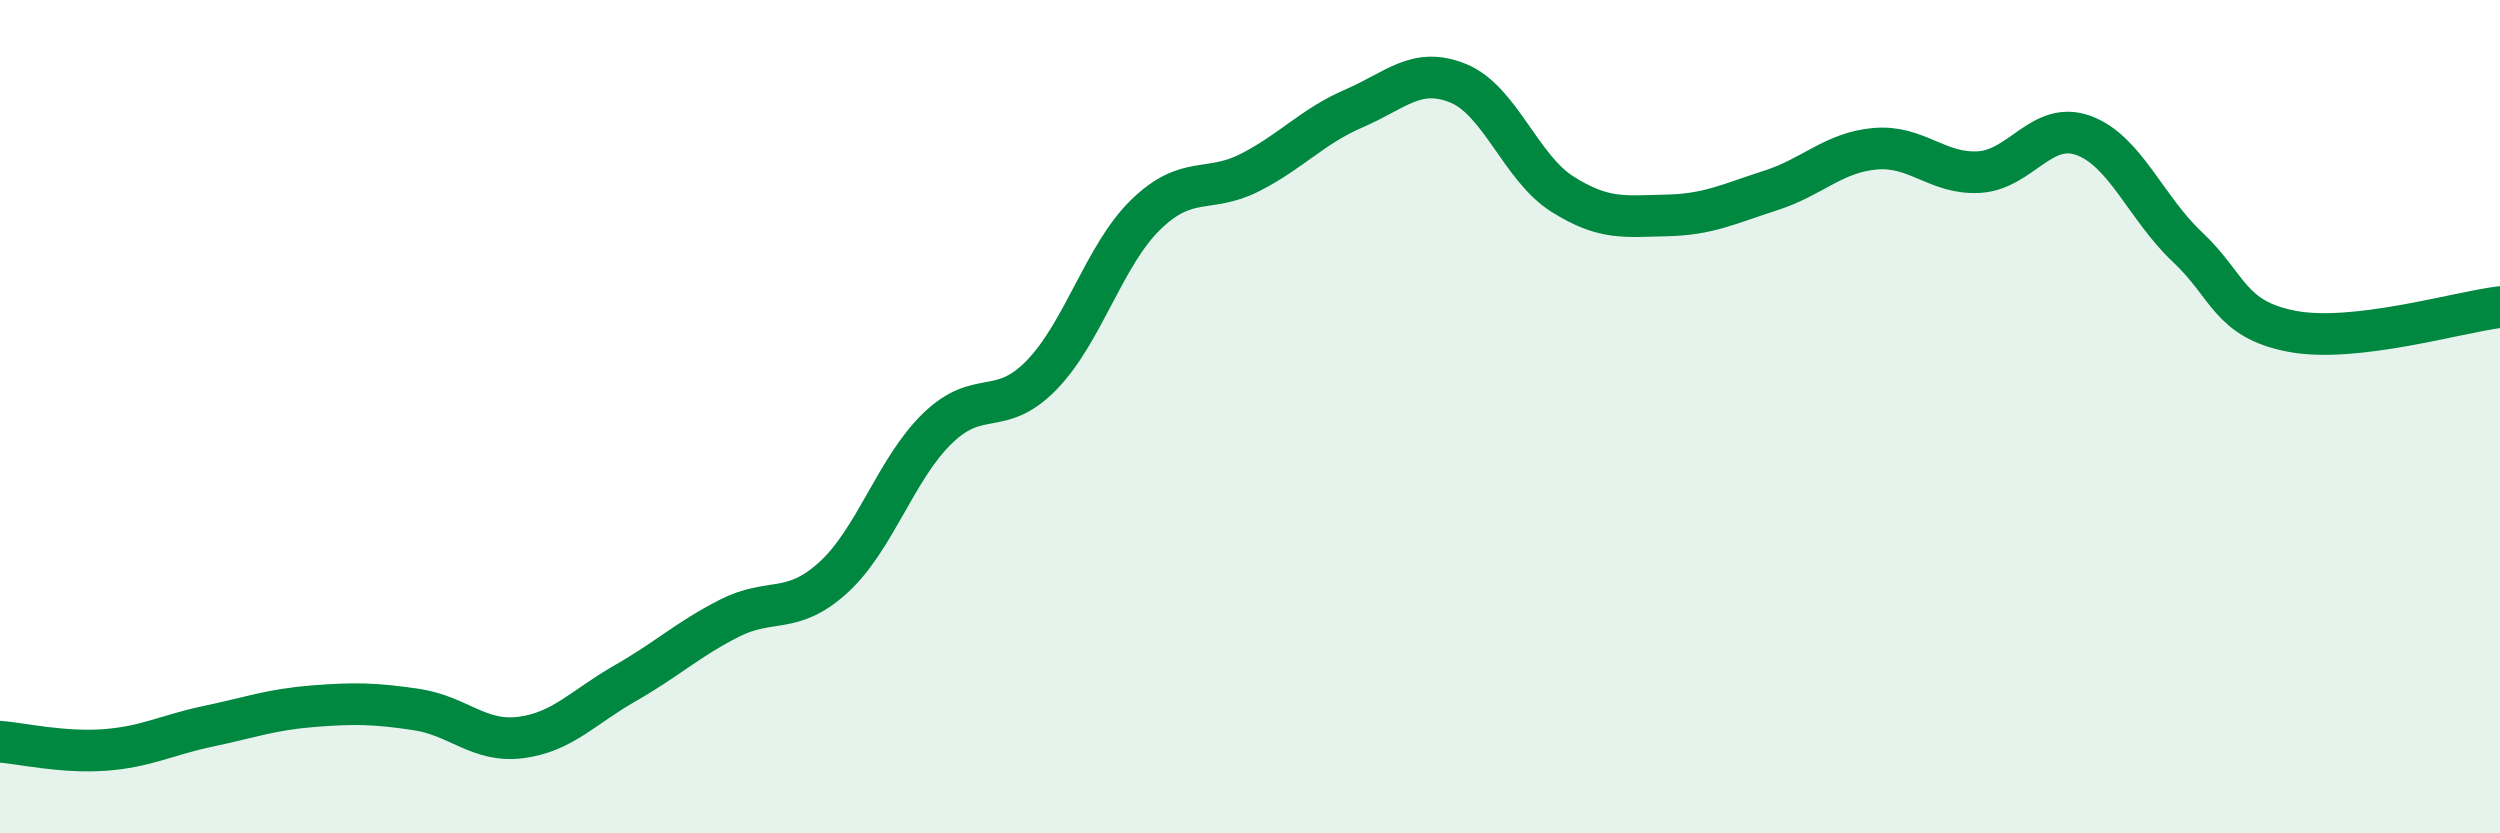
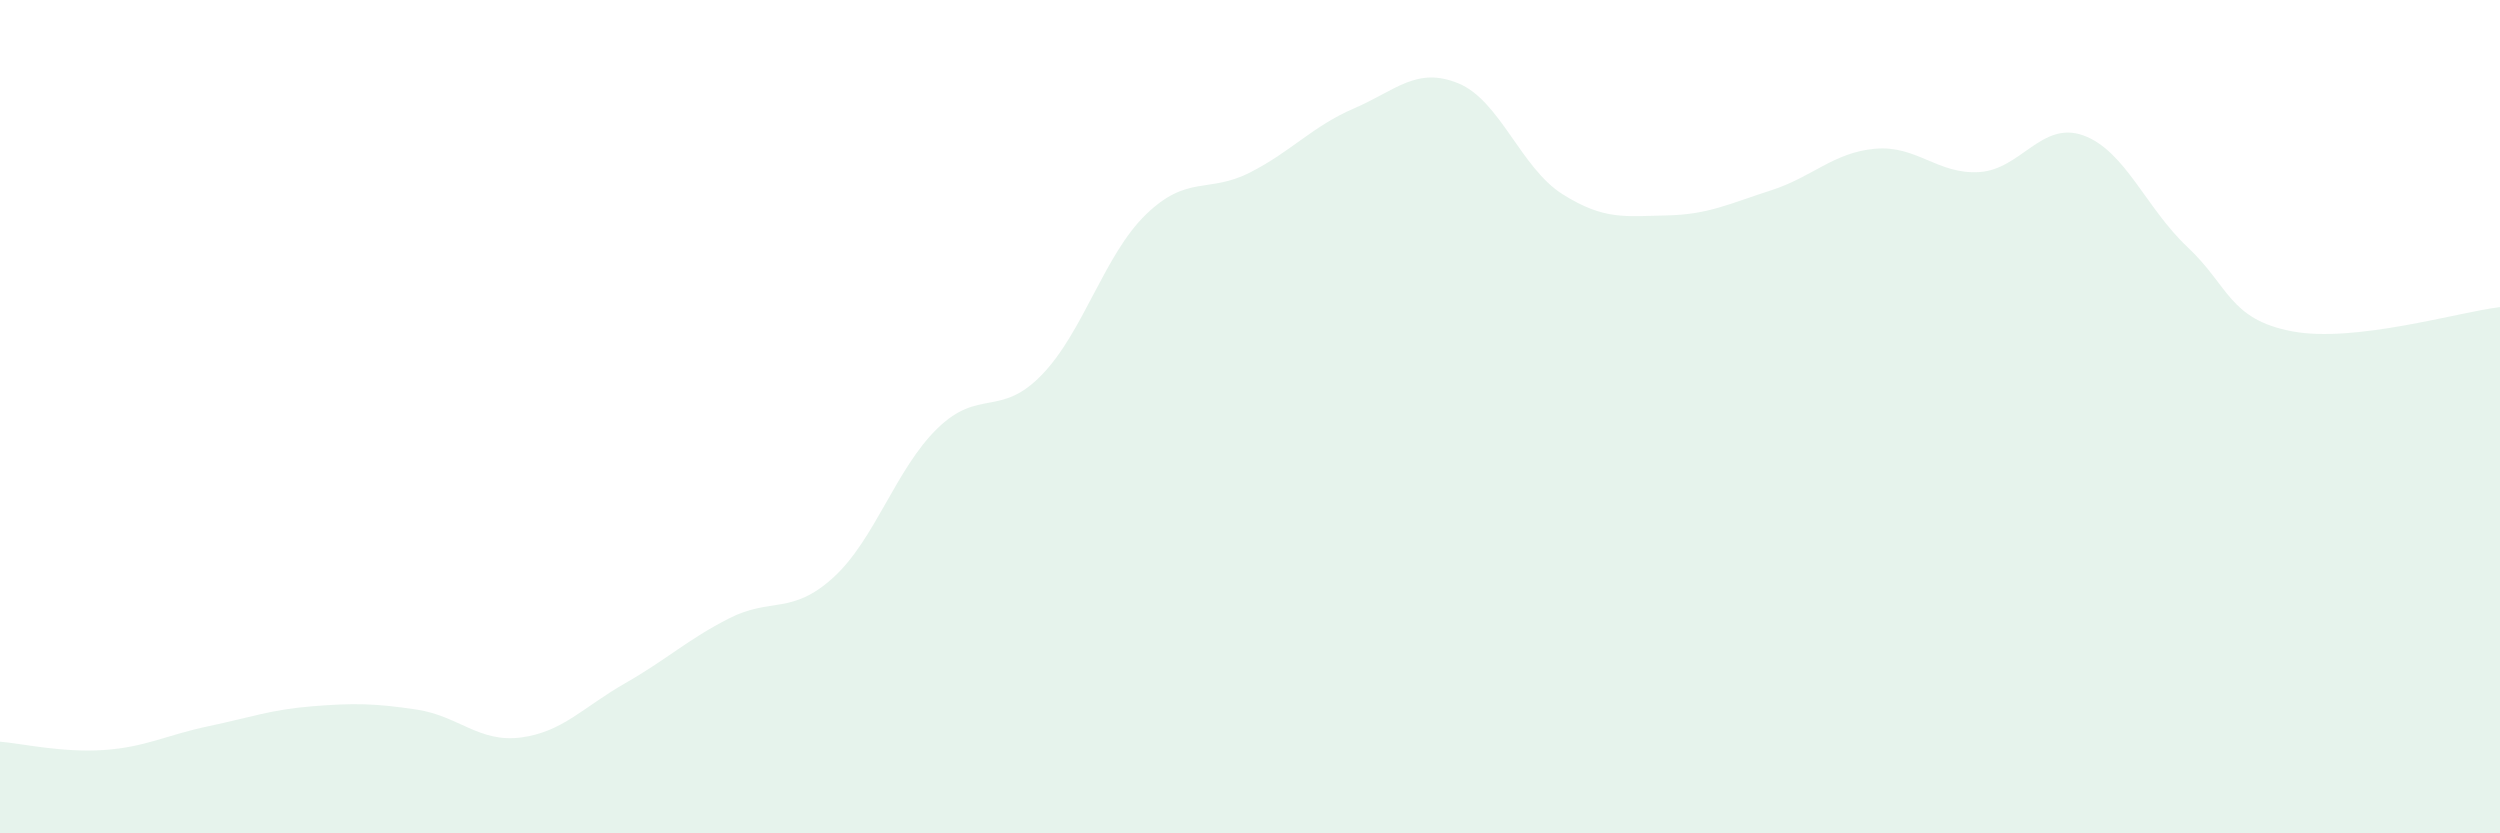
<svg xmlns="http://www.w3.org/2000/svg" width="60" height="20" viewBox="0 0 60 20">
  <path d="M 0,17.8 C 0.5,17.84 1.5,18.07 2.5,18 C 3.5,17.93 4,17.64 5,17.43 C 6,17.22 6.5,17.03 7.5,16.95 C 8.5,16.87 9,16.88 10,17.03 C 11,17.18 11.5,17.83 12.5,17.7 C 13.5,17.57 14,16.97 15,16.4 C 16,15.83 16.5,15.35 17.5,14.84 C 18.5,14.33 19,14.77 20,13.86 C 21,12.95 21.5,11.25 22.5,10.28 C 23.5,9.31 24,10.03 25,9 C 26,7.97 26.5,6.12 27.5,5.15 C 28.5,4.18 29,4.65 30,4.14 C 31,3.63 31.5,3.03 32.5,2.6 C 33.5,2.17 34,1.59 35,2 C 36,2.41 36.5,4.03 37.5,4.66 C 38.5,5.29 39,5.19 40,5.17 C 41,5.15 41.5,4.89 42.5,4.57 C 43.5,4.25 44,3.66 45,3.57 C 46,3.48 46.5,4.19 47.5,4.13 C 48.5,4.07 49,2.89 50,3.25 C 51,3.61 51.5,4.99 52.5,5.93 C 53.5,6.87 53.5,7.66 55,7.95 C 56.5,8.24 59,7.49 60,7.37L60 20L0 20Z" fill="#008740" opacity="0.1" stroke-linecap="round" stroke-linejoin="round" />
-   <path d="M 0,17.8 C 0.5,17.84 1.5,18.07 2.5,18 C 3.5,17.93 4,17.64 5,17.43 C 6,17.22 6.5,17.03 7.5,16.95 C 8.5,16.87 9,16.88 10,17.03 C 11,17.18 11.5,17.83 12.5,17.7 C 13.5,17.57 14,16.97 15,16.4 C 16,15.83 16.5,15.35 17.5,14.84 C 18.5,14.33 19,14.77 20,13.86 C 21,12.95 21.5,11.25 22.5,10.28 C 23.5,9.31 24,10.03 25,9 C 26,7.97 26.5,6.12 27.5,5.15 C 28.5,4.18 29,4.65 30,4.14 C 31,3.63 31.5,3.03 32.5,2.6 C 33.5,2.17 34,1.59 35,2 C 36,2.41 36.5,4.03 37.5,4.66 C 38.5,5.29 39,5.19 40,5.17 C 41,5.15 41.5,4.89 42.5,4.57 C 43.5,4.25 44,3.66 45,3.57 C 46,3.48 46.5,4.19 47.5,4.13 C 48.5,4.07 49,2.89 50,3.25 C 51,3.61 51.5,4.99 52.5,5.93 C 53.5,6.87 53.5,7.66 55,7.95 C 56.5,8.24 59,7.49 60,7.37" stroke="#008740" stroke-width="1" fill="none" stroke-linecap="round" stroke-linejoin="round" />
</svg>